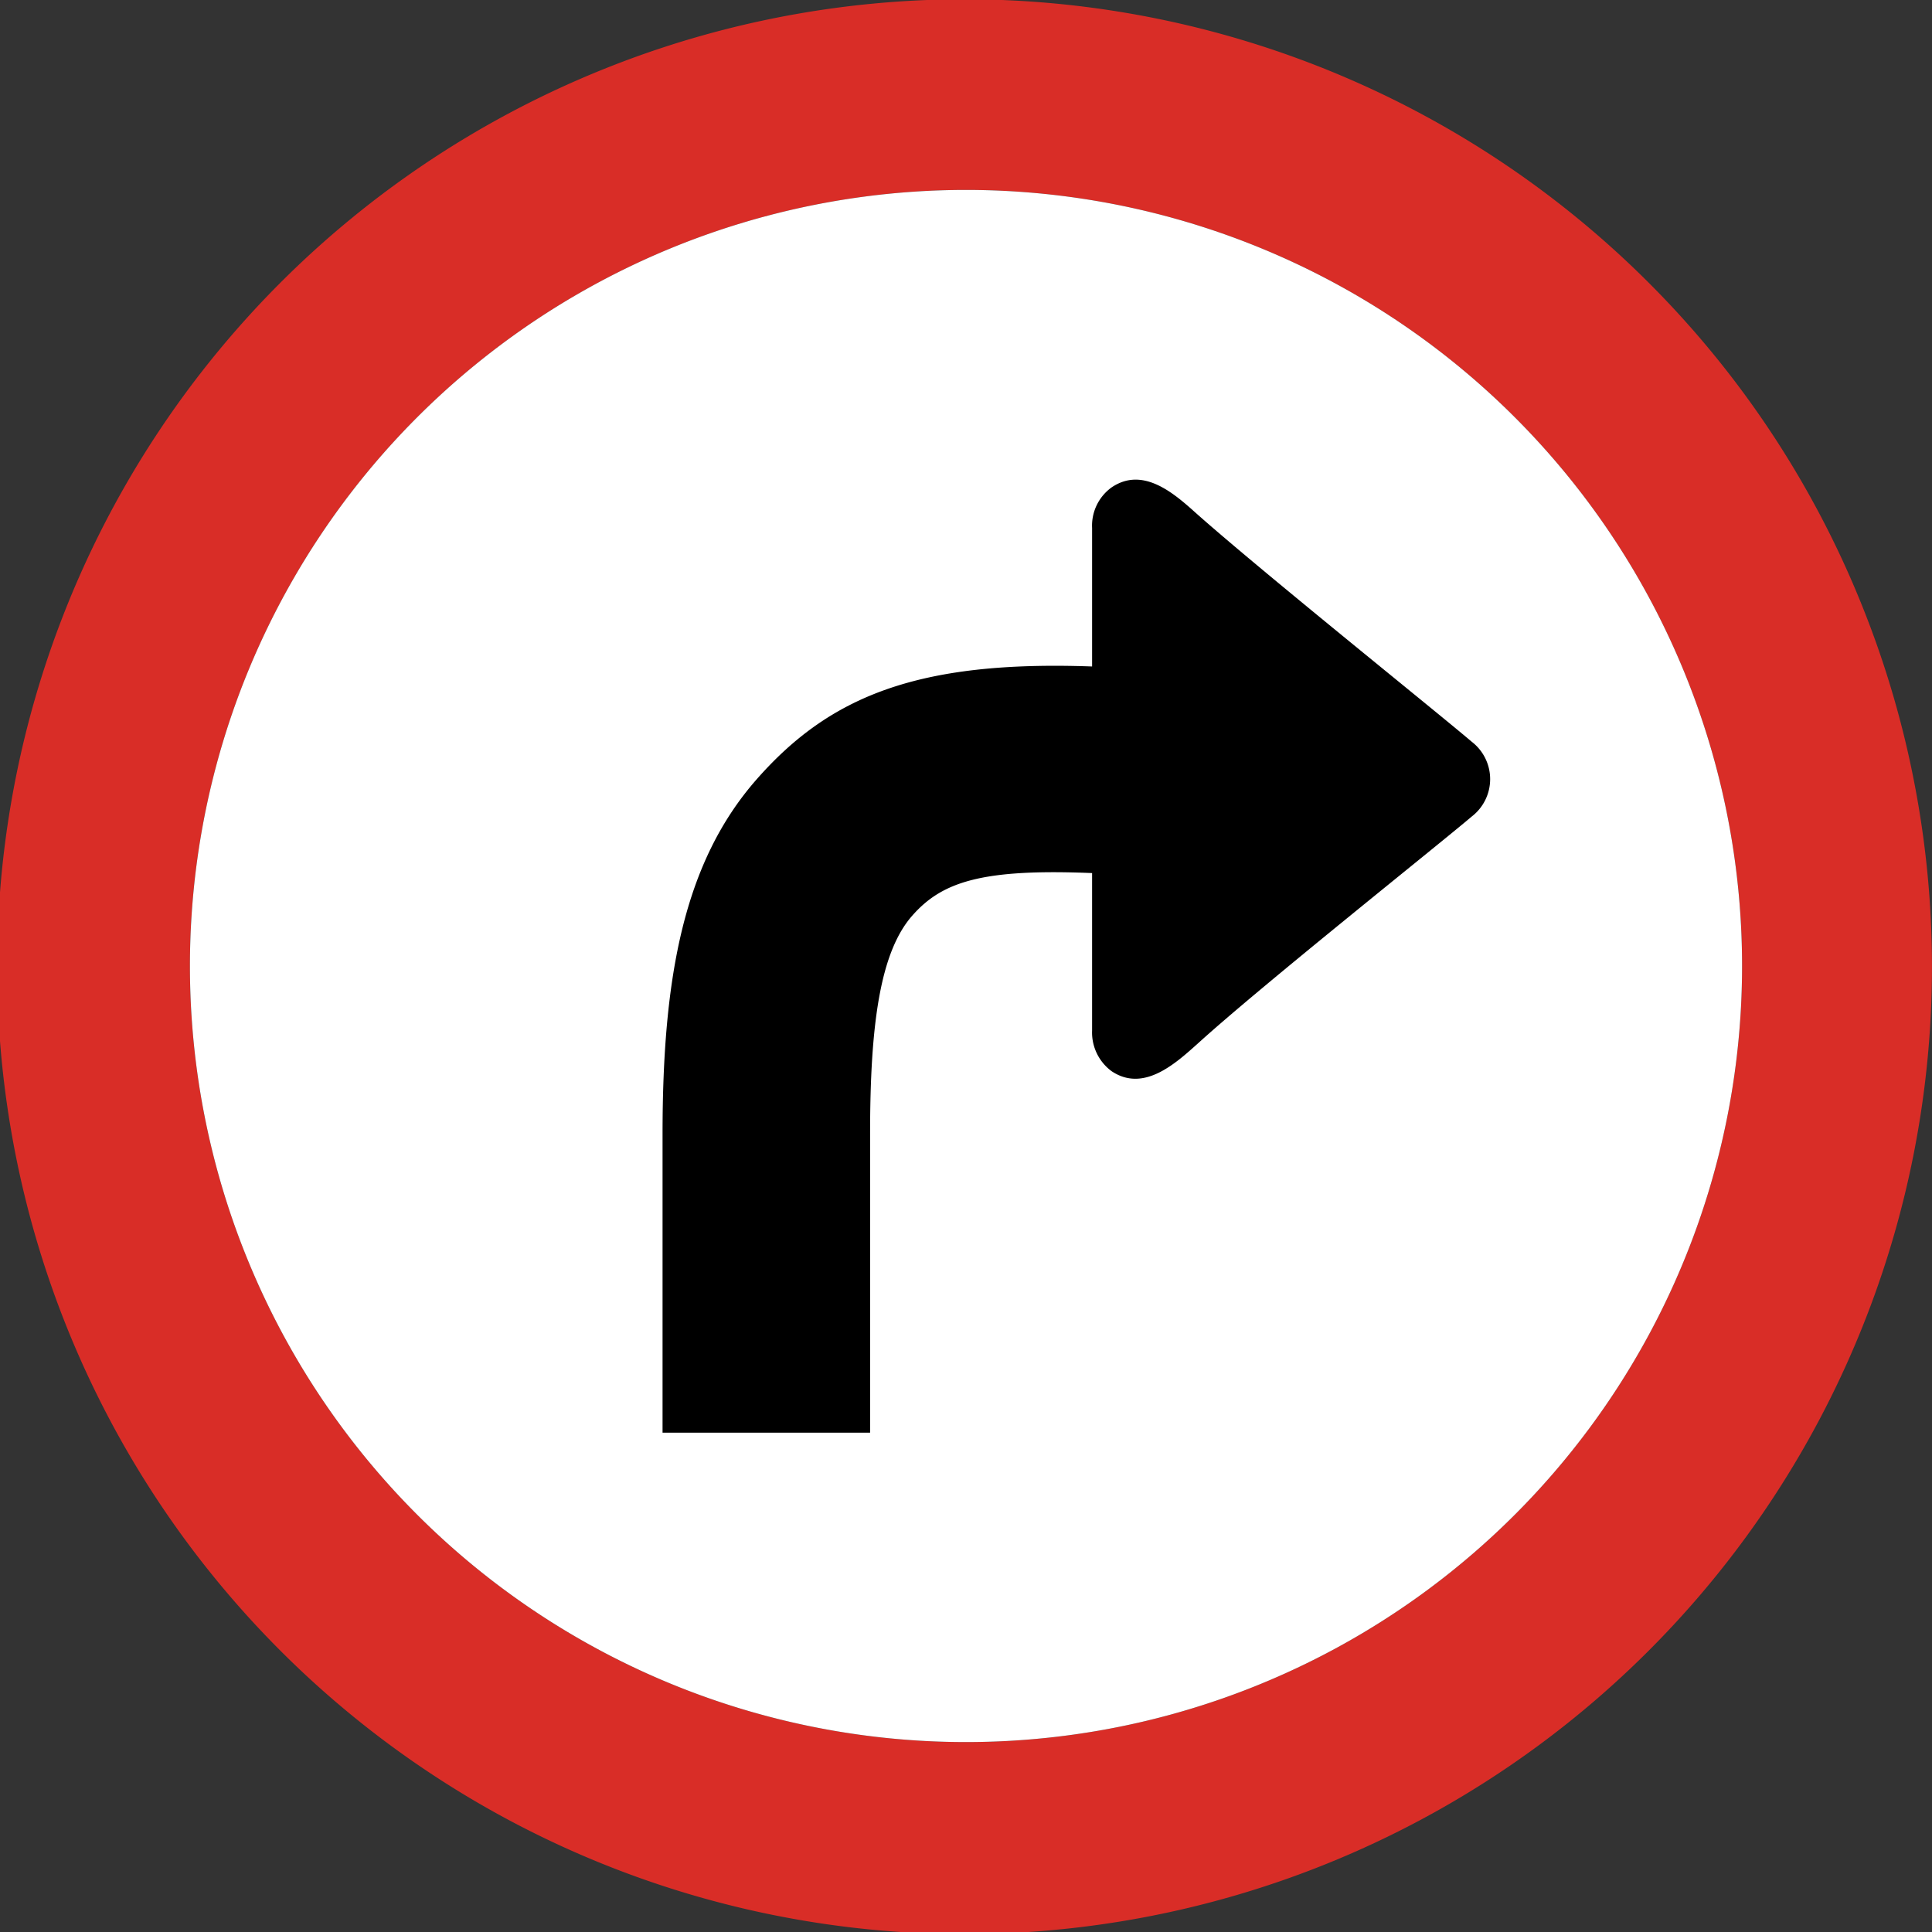
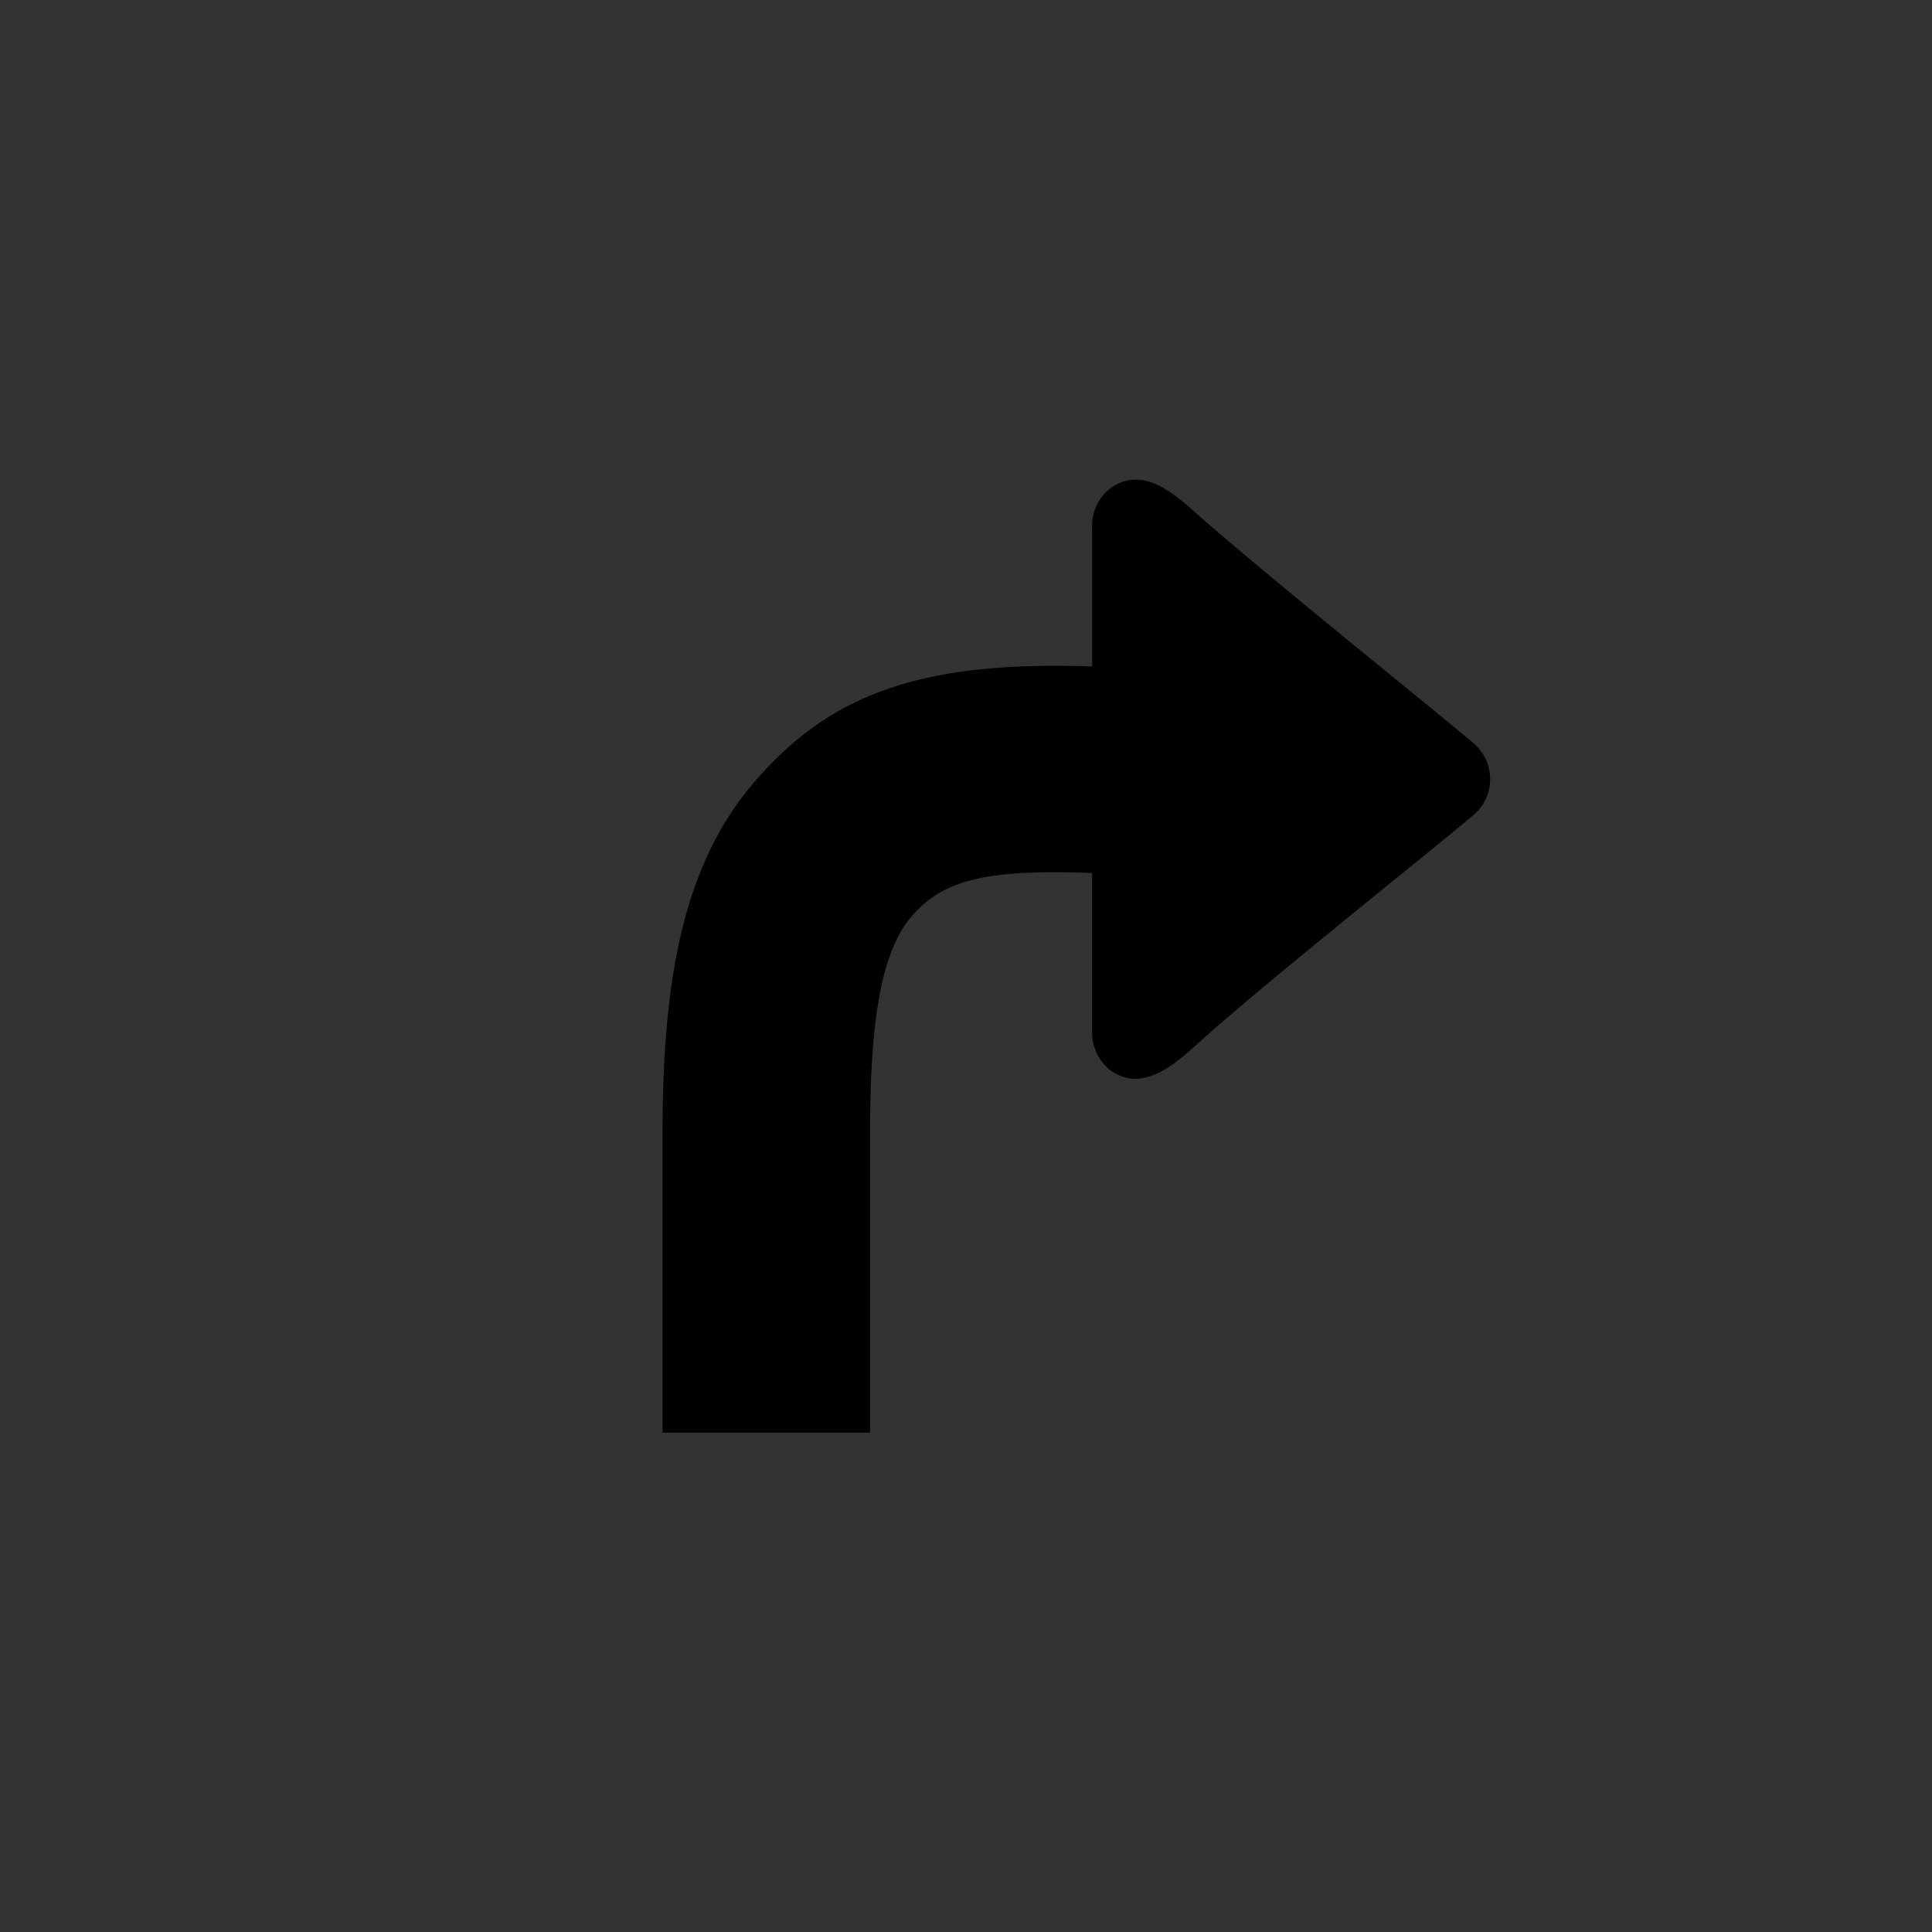
<svg xmlns="http://www.w3.org/2000/svg" id="Layer_1" data-name="Layer 1" viewBox="0 0 122.88 122.88">
  <rect x="0" y="0" width="122.88" height="122.88" fill="#333333" stroke="none" />
  <defs>
    <style>.cls-1{fill:#d92d27;}.cls-1,.cls-2{fill-rule:evenodd;}.cls-2{fill:#fff;}</style>
  </defs>
  <title>right-turn-sign</title>
-   <path class="cls-1" d="M118.22,38a61.53,61.53,0,1,1-13.34-20,61.29,61.29,0,0,1,13.34,20ZM61.44,12.08A49.36,49.36,0,1,1,12.08,61.44,49.36,49.36,0,0,1,61.44,12.08Z" />
-   <path class="cls-2" d="M61.44,12.08A49.36,49.36,0,1,1,12.08,61.44,49.36,49.36,0,0,1,61.44,12.08Z" />
  <path d="M69.46,65.54a3.06,3.06,0,0,0,1.24,2.59c2.06,1.38,4.1-.52,5.54-1.81,4.07-3.69,15.22-12.56,17.37-14.39a3,3,0,0,0,0-4.75C91.41,45.3,79.81,36,75.85,32.44,74.48,31.22,72.6,29.71,70.7,31a3,3,0,0,0-1.24,2.58v8.81c-11.08-.4-16.68,1.89-21.32,7.16s-6,12.55-6,22.57v19H55.34v-19c0-6.88.62-11.54,2.68-13.88,1.89-2.15,4.42-3,11.44-2.71v10Z" />
</svg>